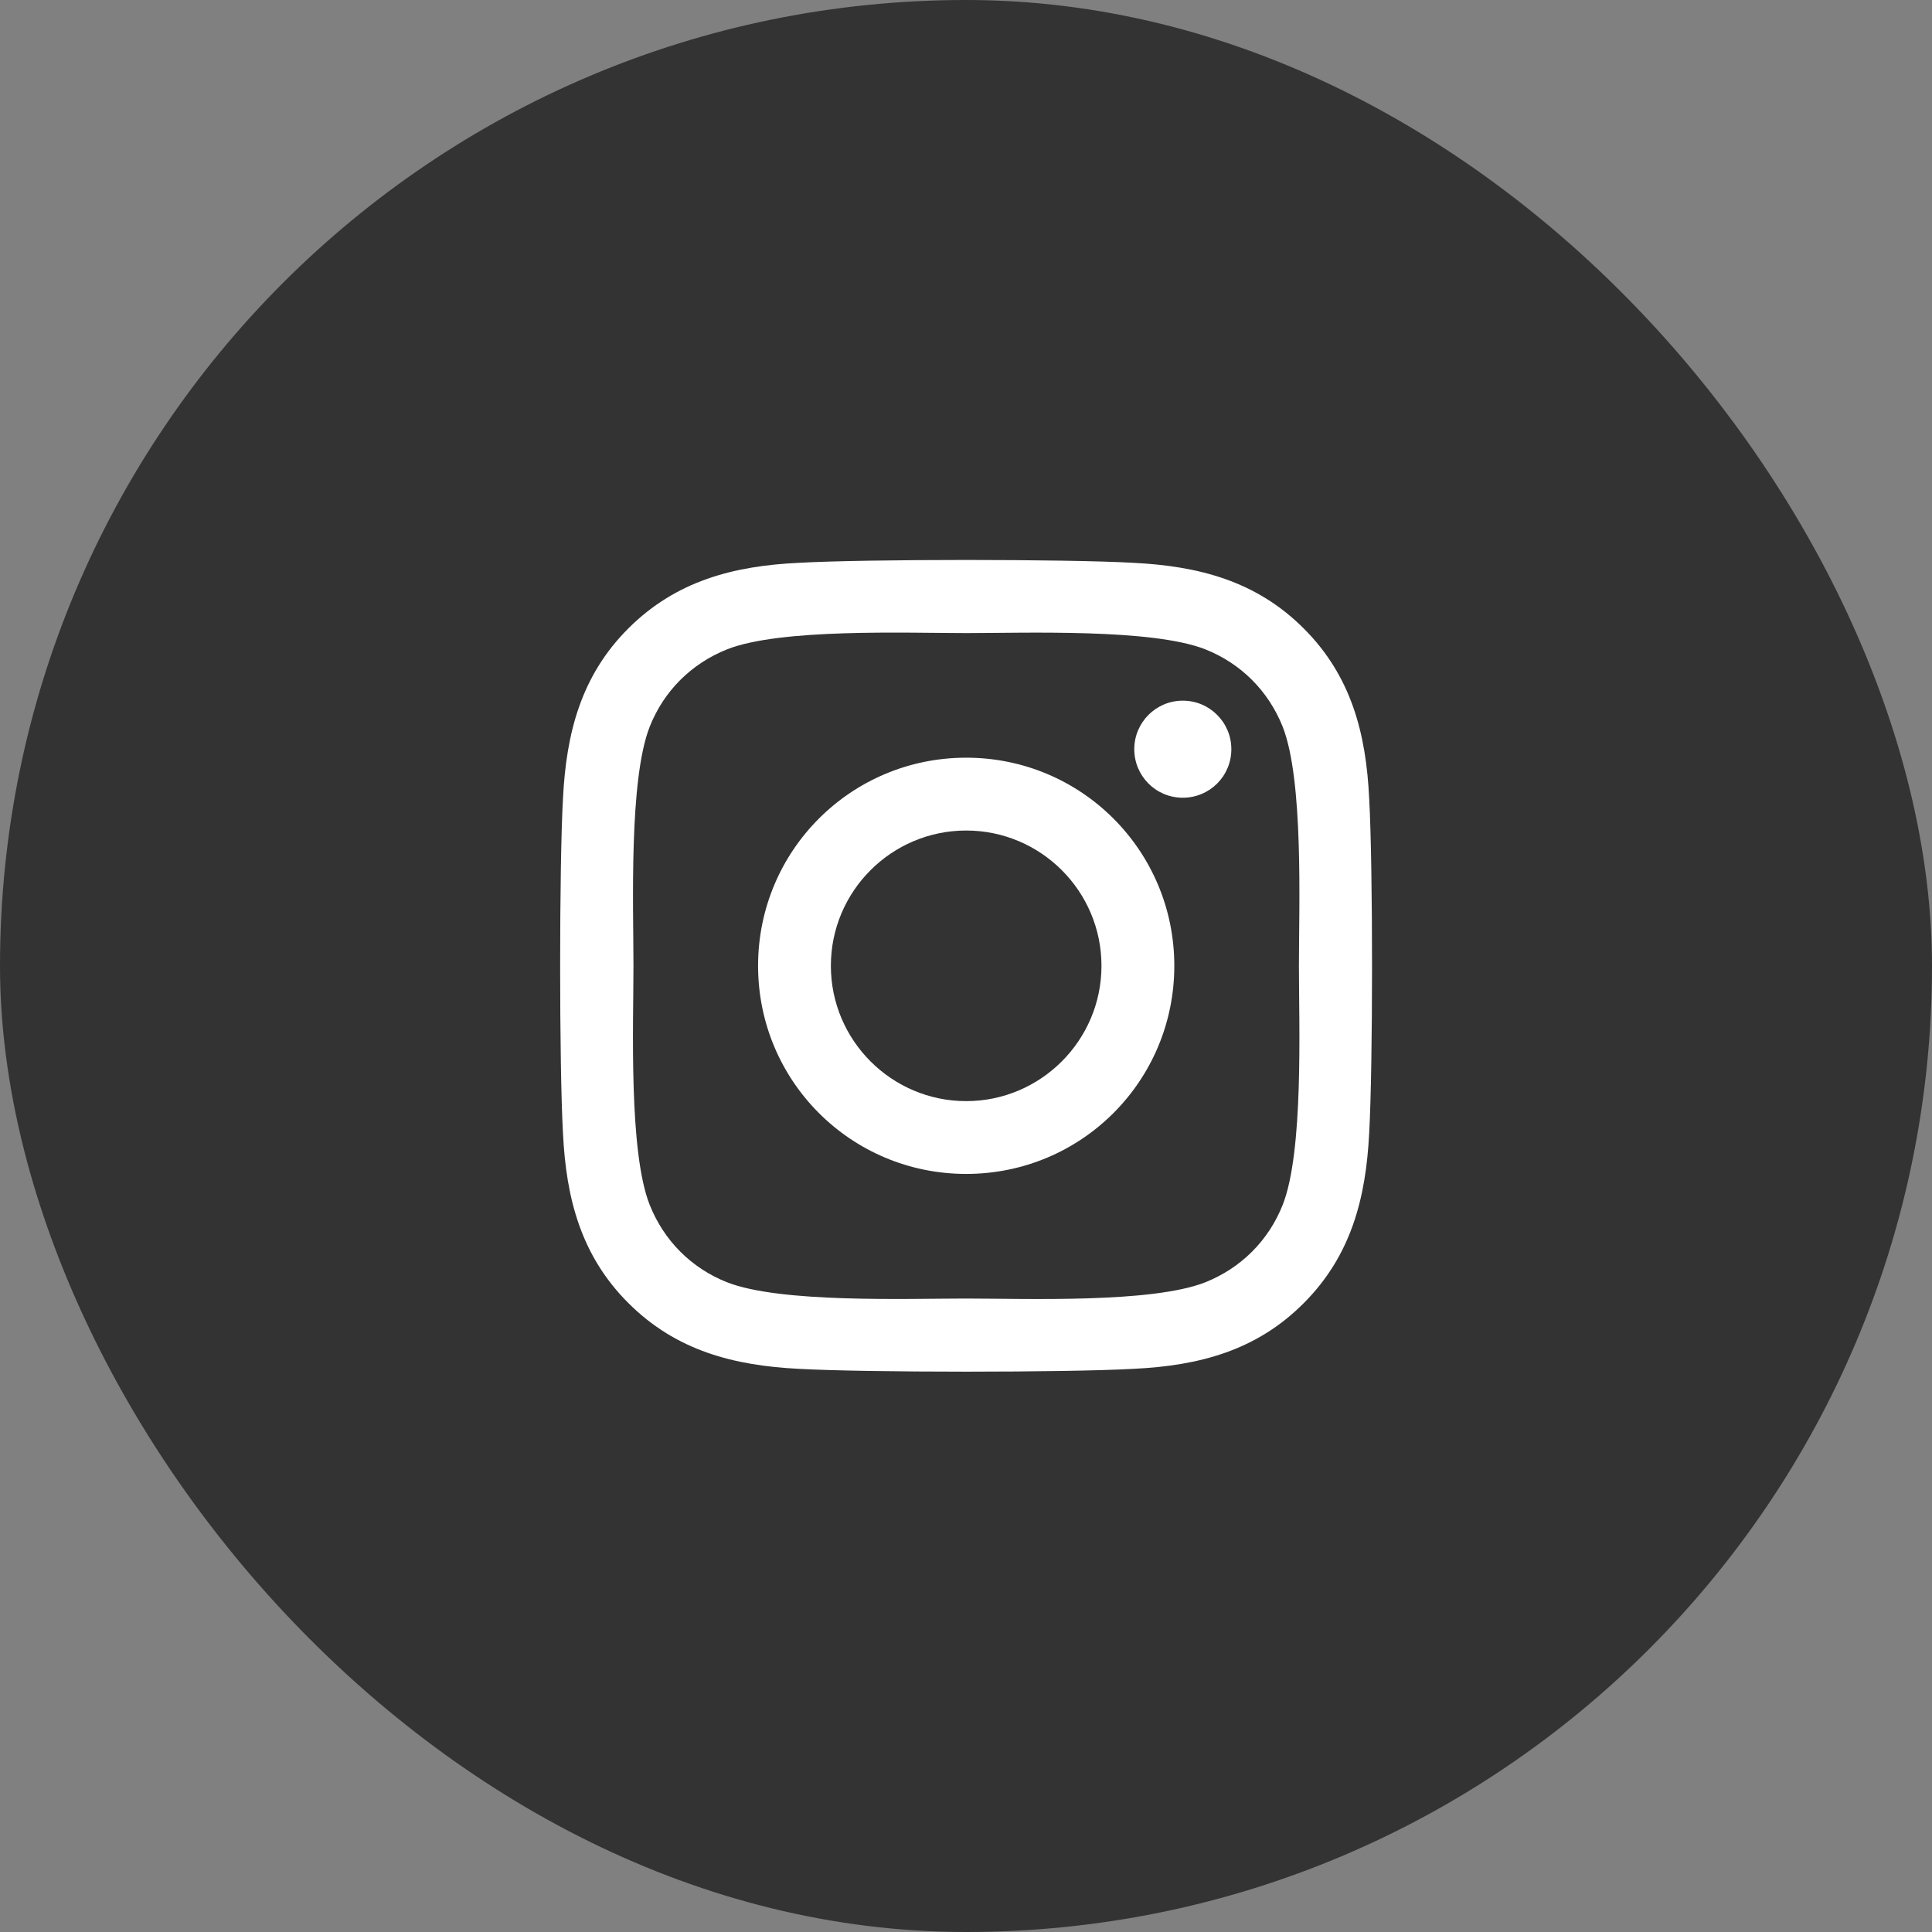
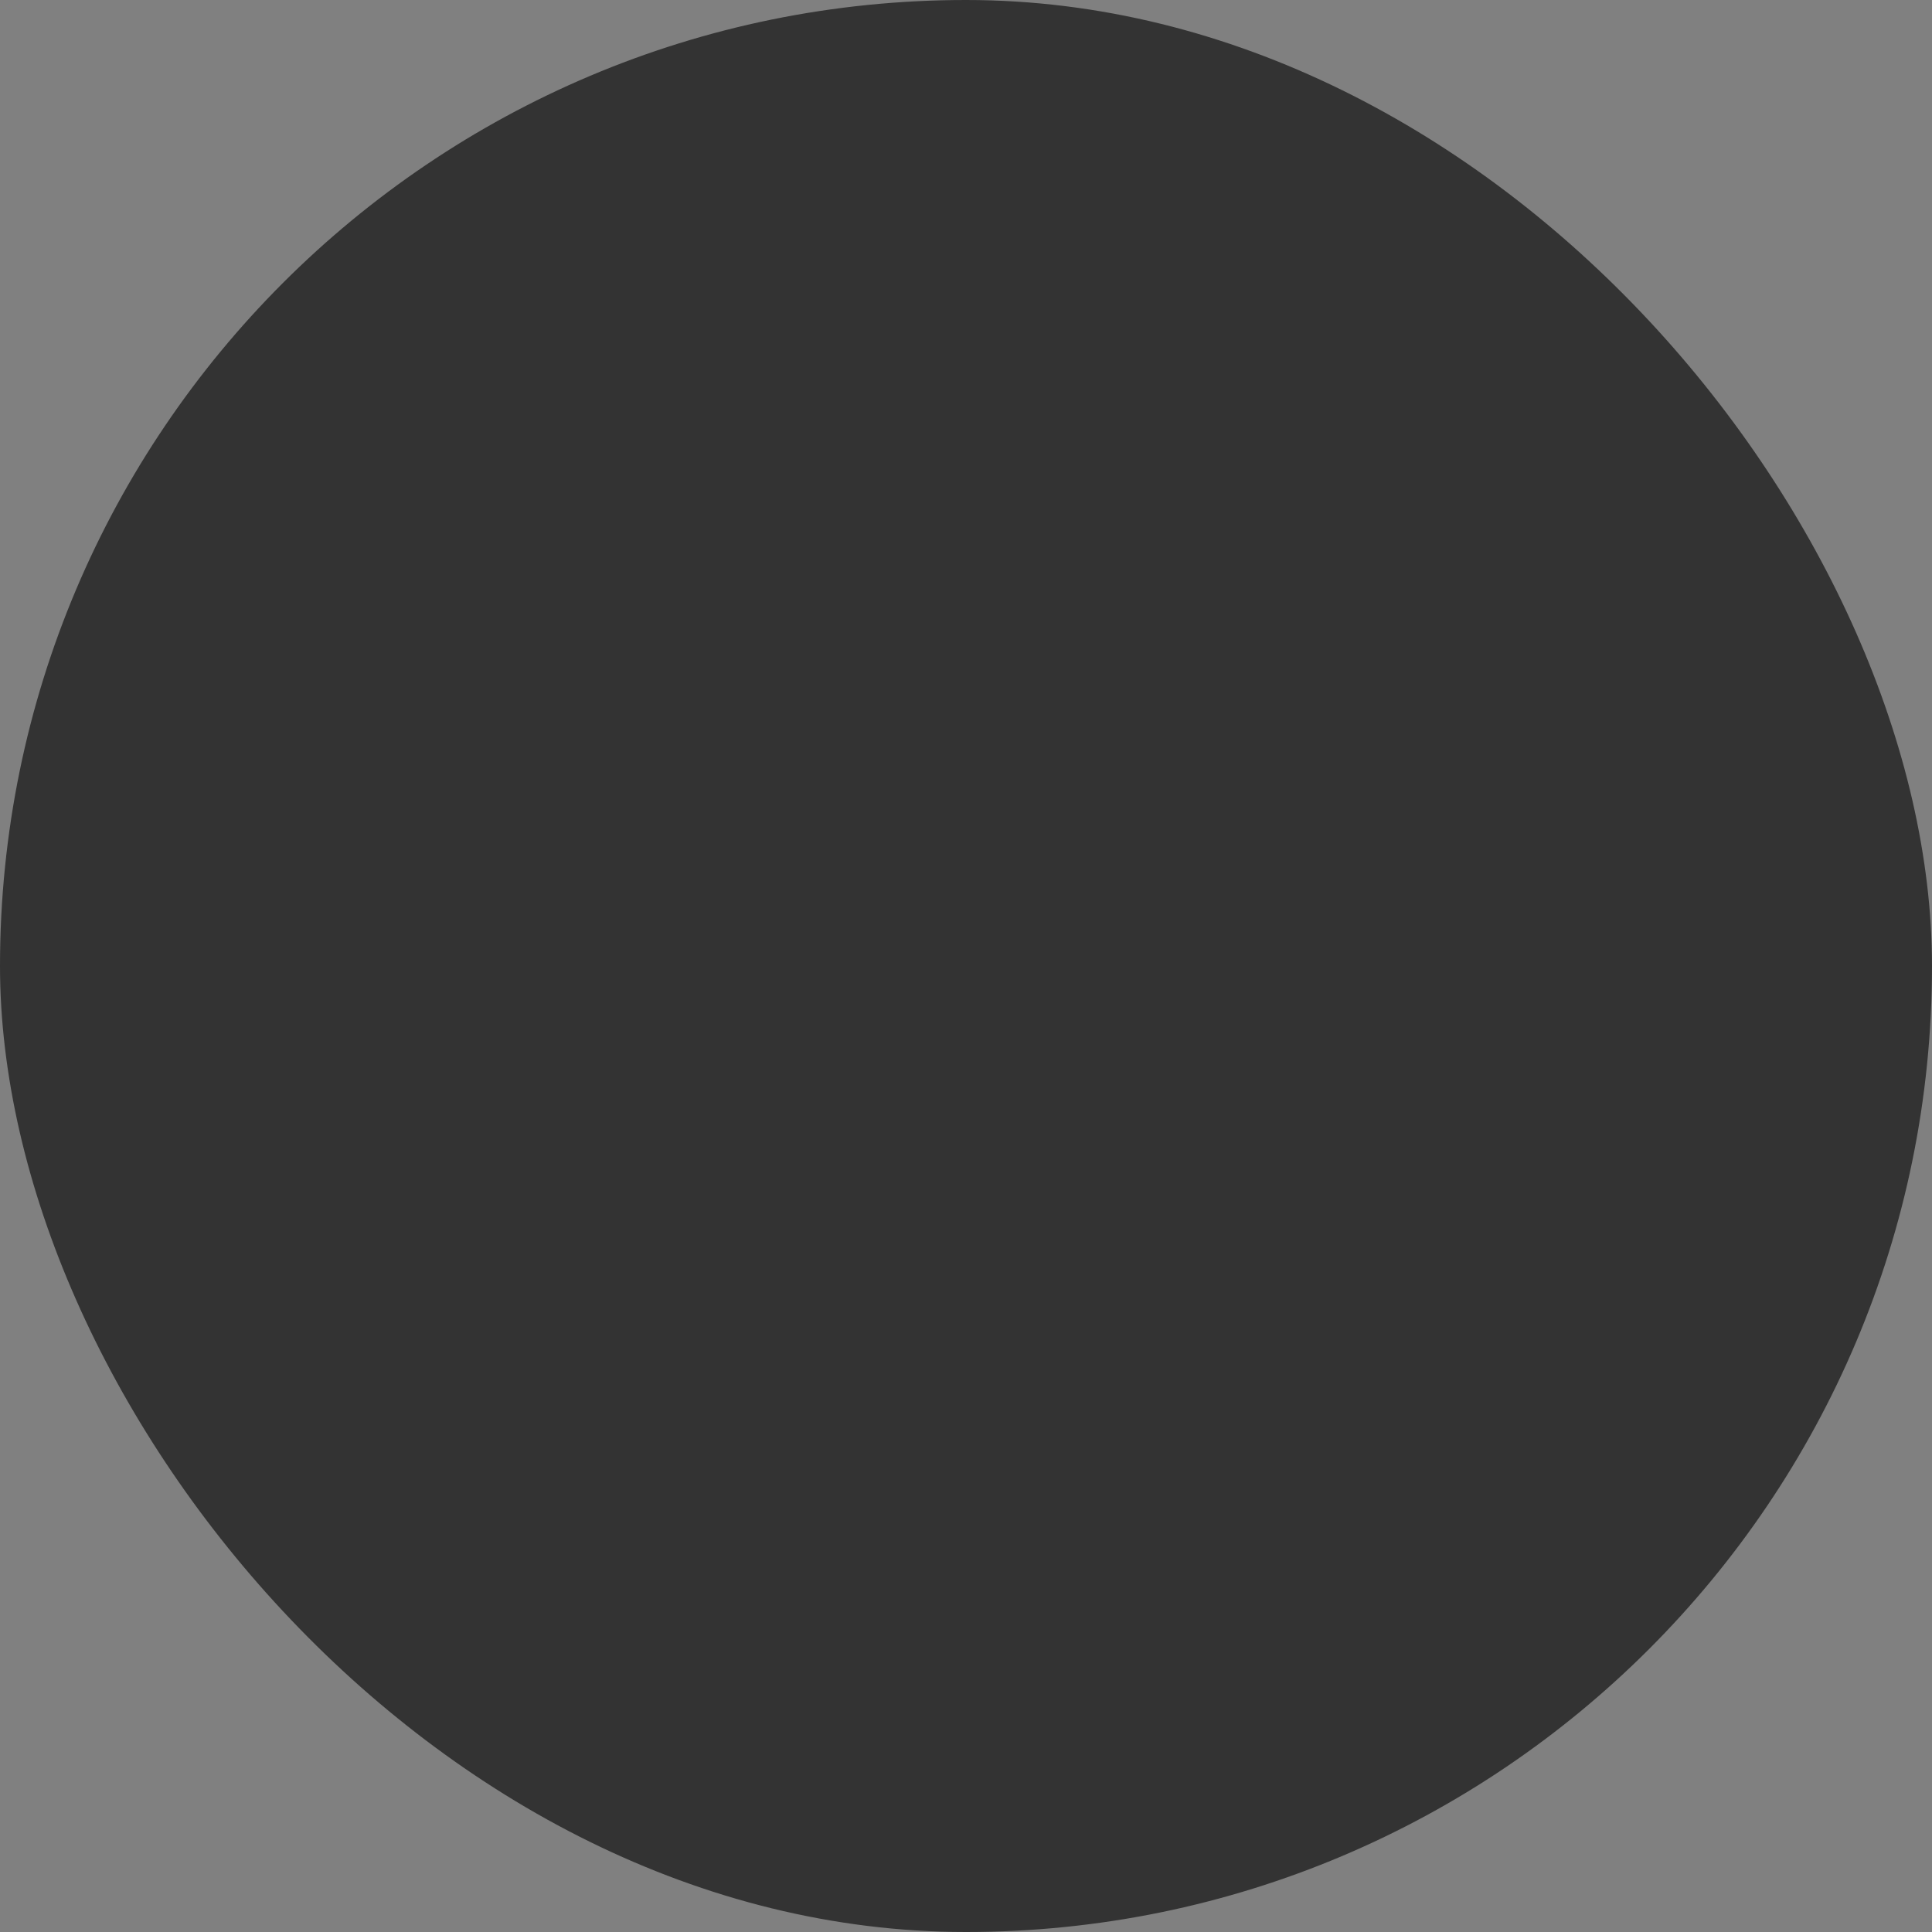
<svg xmlns="http://www.w3.org/2000/svg" width="50" height="50" viewBox="0 0 50 50" fill="none">
  <rect x="0" y="0" width="50" height="50" fill="#808080" stroke="none" />
  <rect width="50" height="50" rx="25" fill="#333333" />
-   <path d="M25.005 19.609C22.023 19.609 19.619 22.014 19.619 24.995C19.619 27.977 22.023 30.381 25.005 30.381C27.986 30.381 30.391 27.977 30.391 24.995C30.391 22.014 27.986 19.609 25.005 19.609ZM25.005 28.497C23.078 28.497 21.503 26.927 21.503 24.995C21.503 23.064 23.073 21.494 25.005 21.494C26.936 21.494 28.506 23.064 28.506 24.995C28.506 26.927 26.931 28.497 25.005 28.497ZM31.867 19.389C31.867 20.087 31.305 20.645 30.611 20.645C29.913 20.645 29.355 20.083 29.355 19.389C29.355 18.695 29.917 18.133 30.611 18.133C31.305 18.133 31.867 18.695 31.867 19.389ZM35.434 20.664C35.355 18.981 34.97 17.491 33.738 16.262C32.51 15.034 31.019 14.65 29.336 14.566C27.602 14.467 22.403 14.467 20.669 14.566C18.991 14.645 17.5 15.03 16.267 16.258C15.034 17.486 14.655 18.977 14.57 20.659C14.472 22.394 14.472 27.592 14.57 29.326C14.65 31.009 15.034 32.5 16.267 33.728C17.5 34.956 18.986 35.34 20.669 35.425C22.403 35.523 27.602 35.523 29.336 35.425C31.019 35.345 32.51 34.961 33.738 33.728C34.966 32.5 35.35 31.009 35.434 29.326C35.533 27.592 35.533 22.398 35.434 20.664ZM33.194 31.187C32.828 32.106 32.12 32.814 31.197 33.184C29.814 33.733 26.533 33.606 25.005 33.606C23.477 33.606 20.191 33.728 18.813 33.184C17.894 32.819 17.186 32.111 16.816 31.187C16.267 29.805 16.394 26.523 16.394 24.995C16.394 23.467 16.272 20.181 16.816 18.803C17.181 17.884 17.889 17.177 18.813 16.806C20.195 16.258 23.477 16.384 25.005 16.384C26.533 16.384 29.819 16.262 31.197 16.806C32.116 17.172 32.824 17.88 33.194 18.803C33.742 20.186 33.616 23.467 33.616 24.995C33.616 26.523 33.742 29.809 33.194 31.187Z" fill="white" />
</svg>